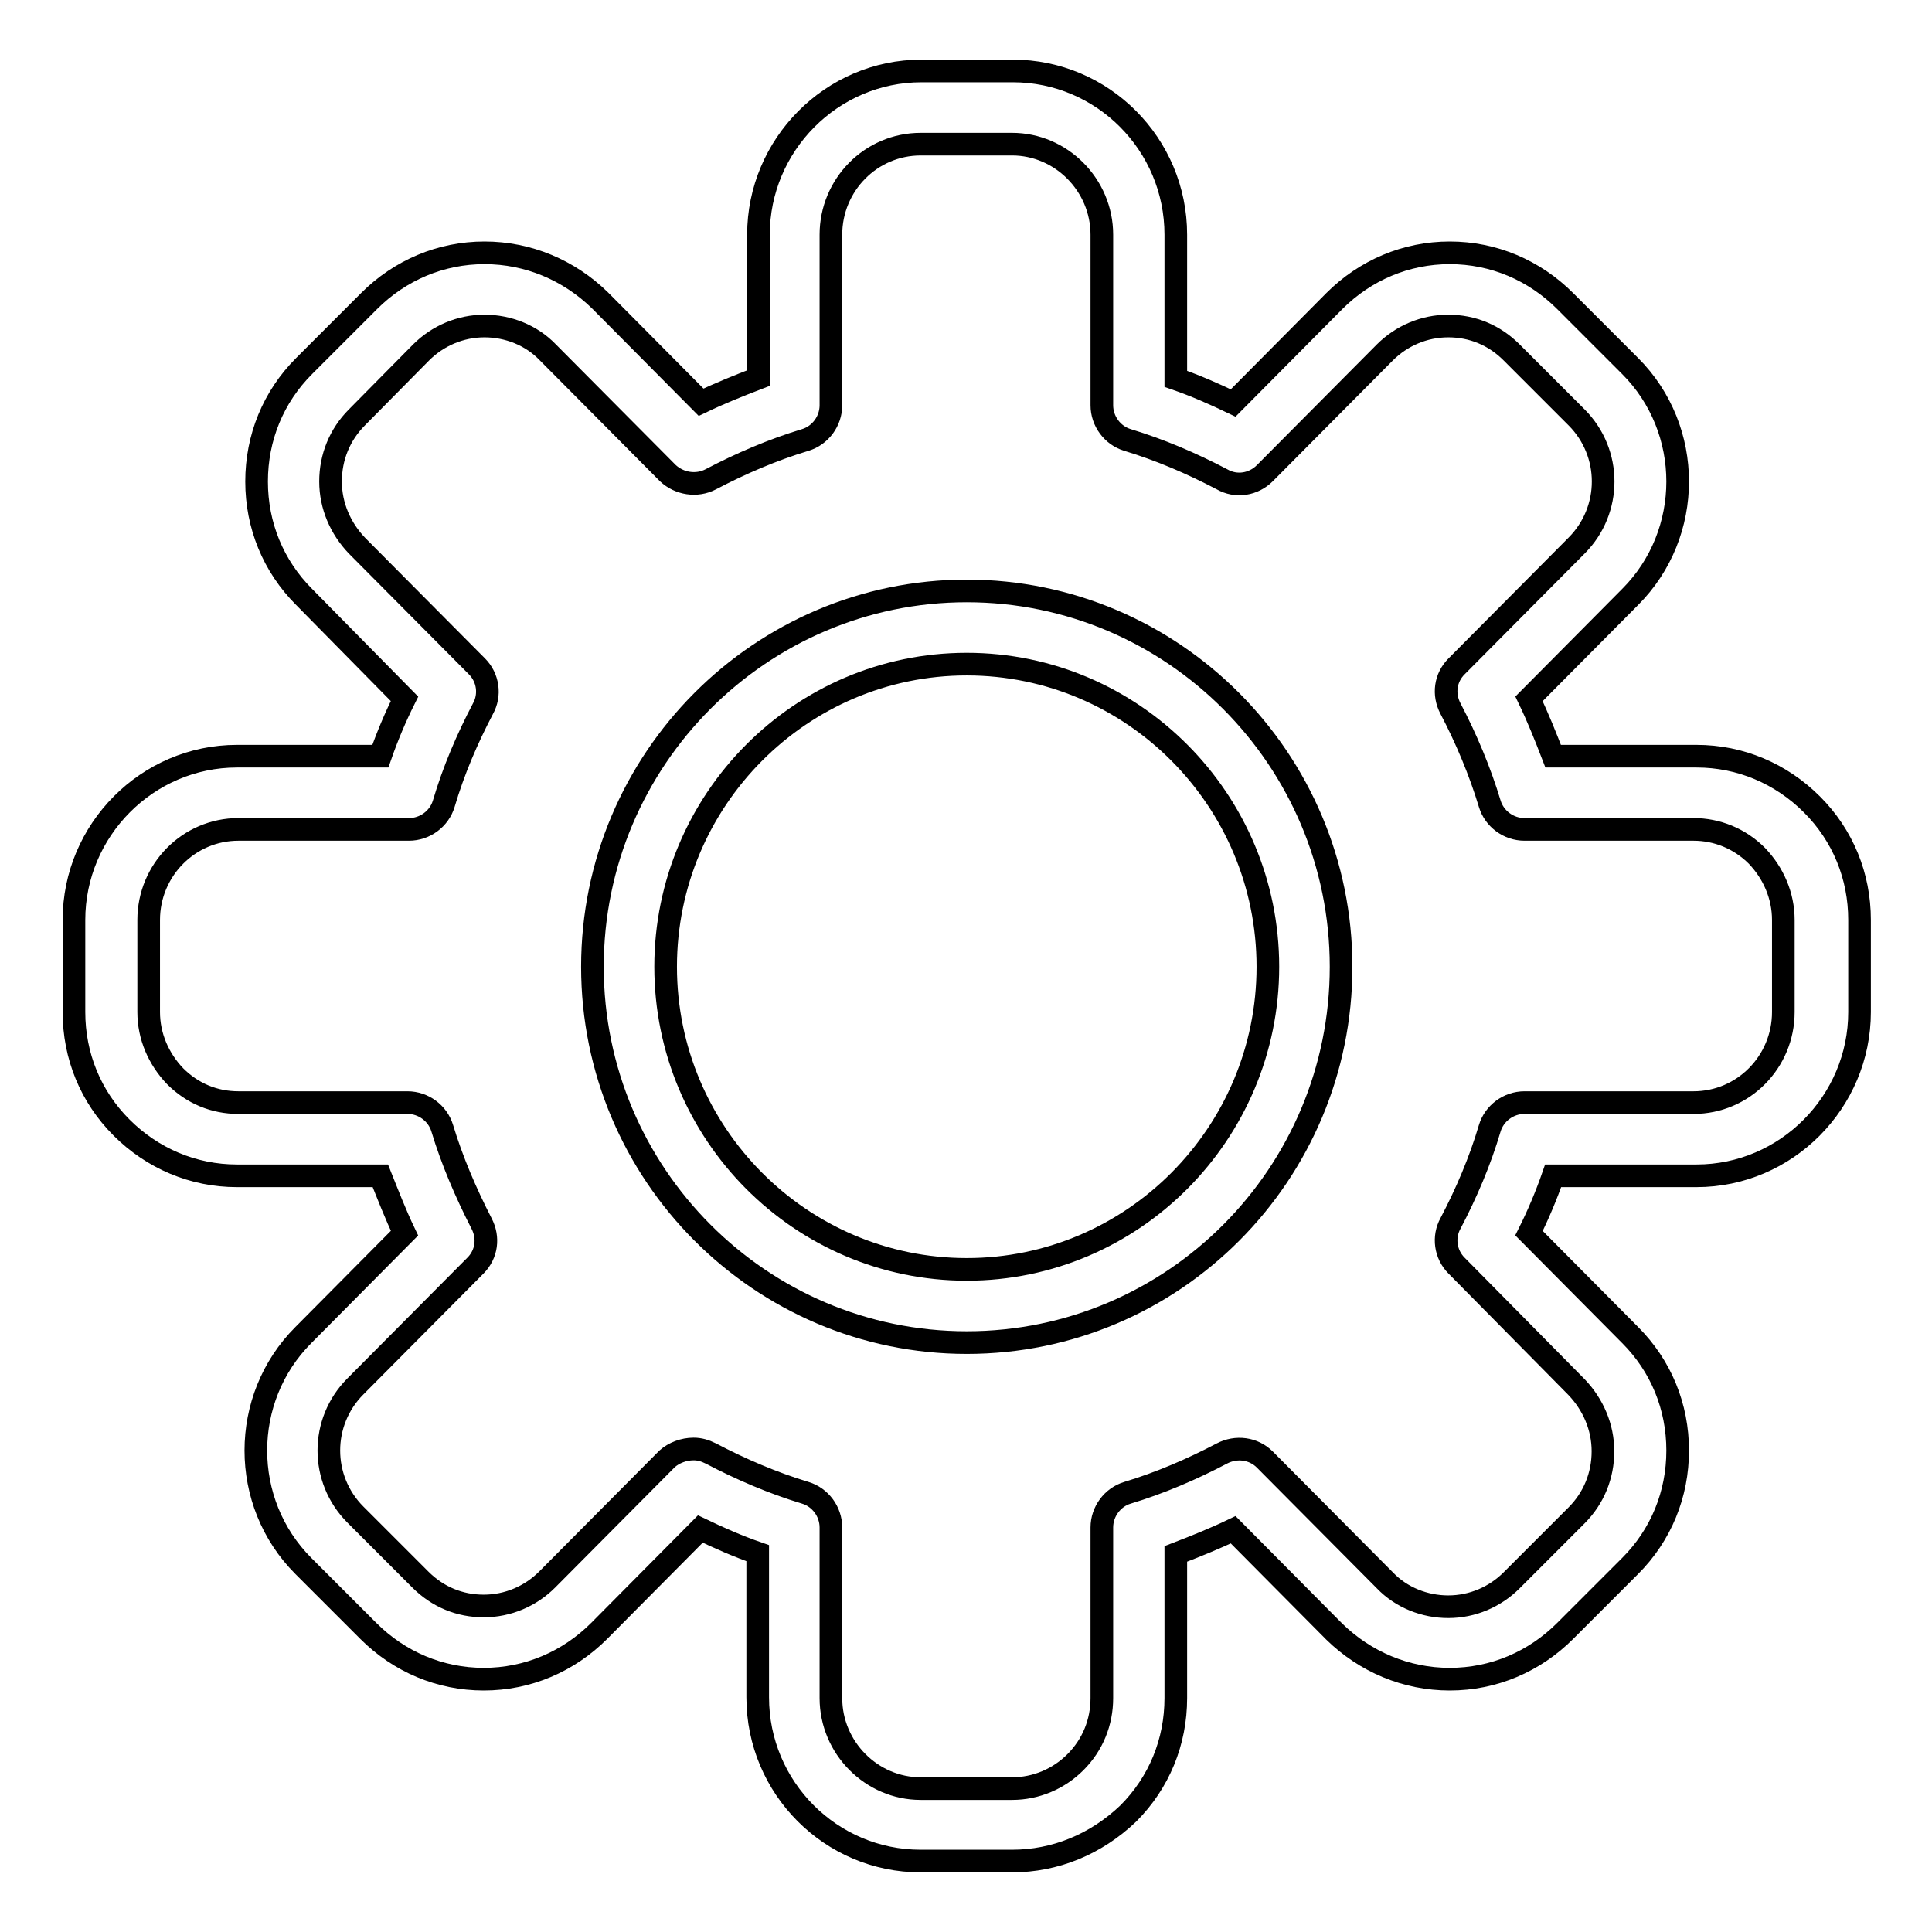
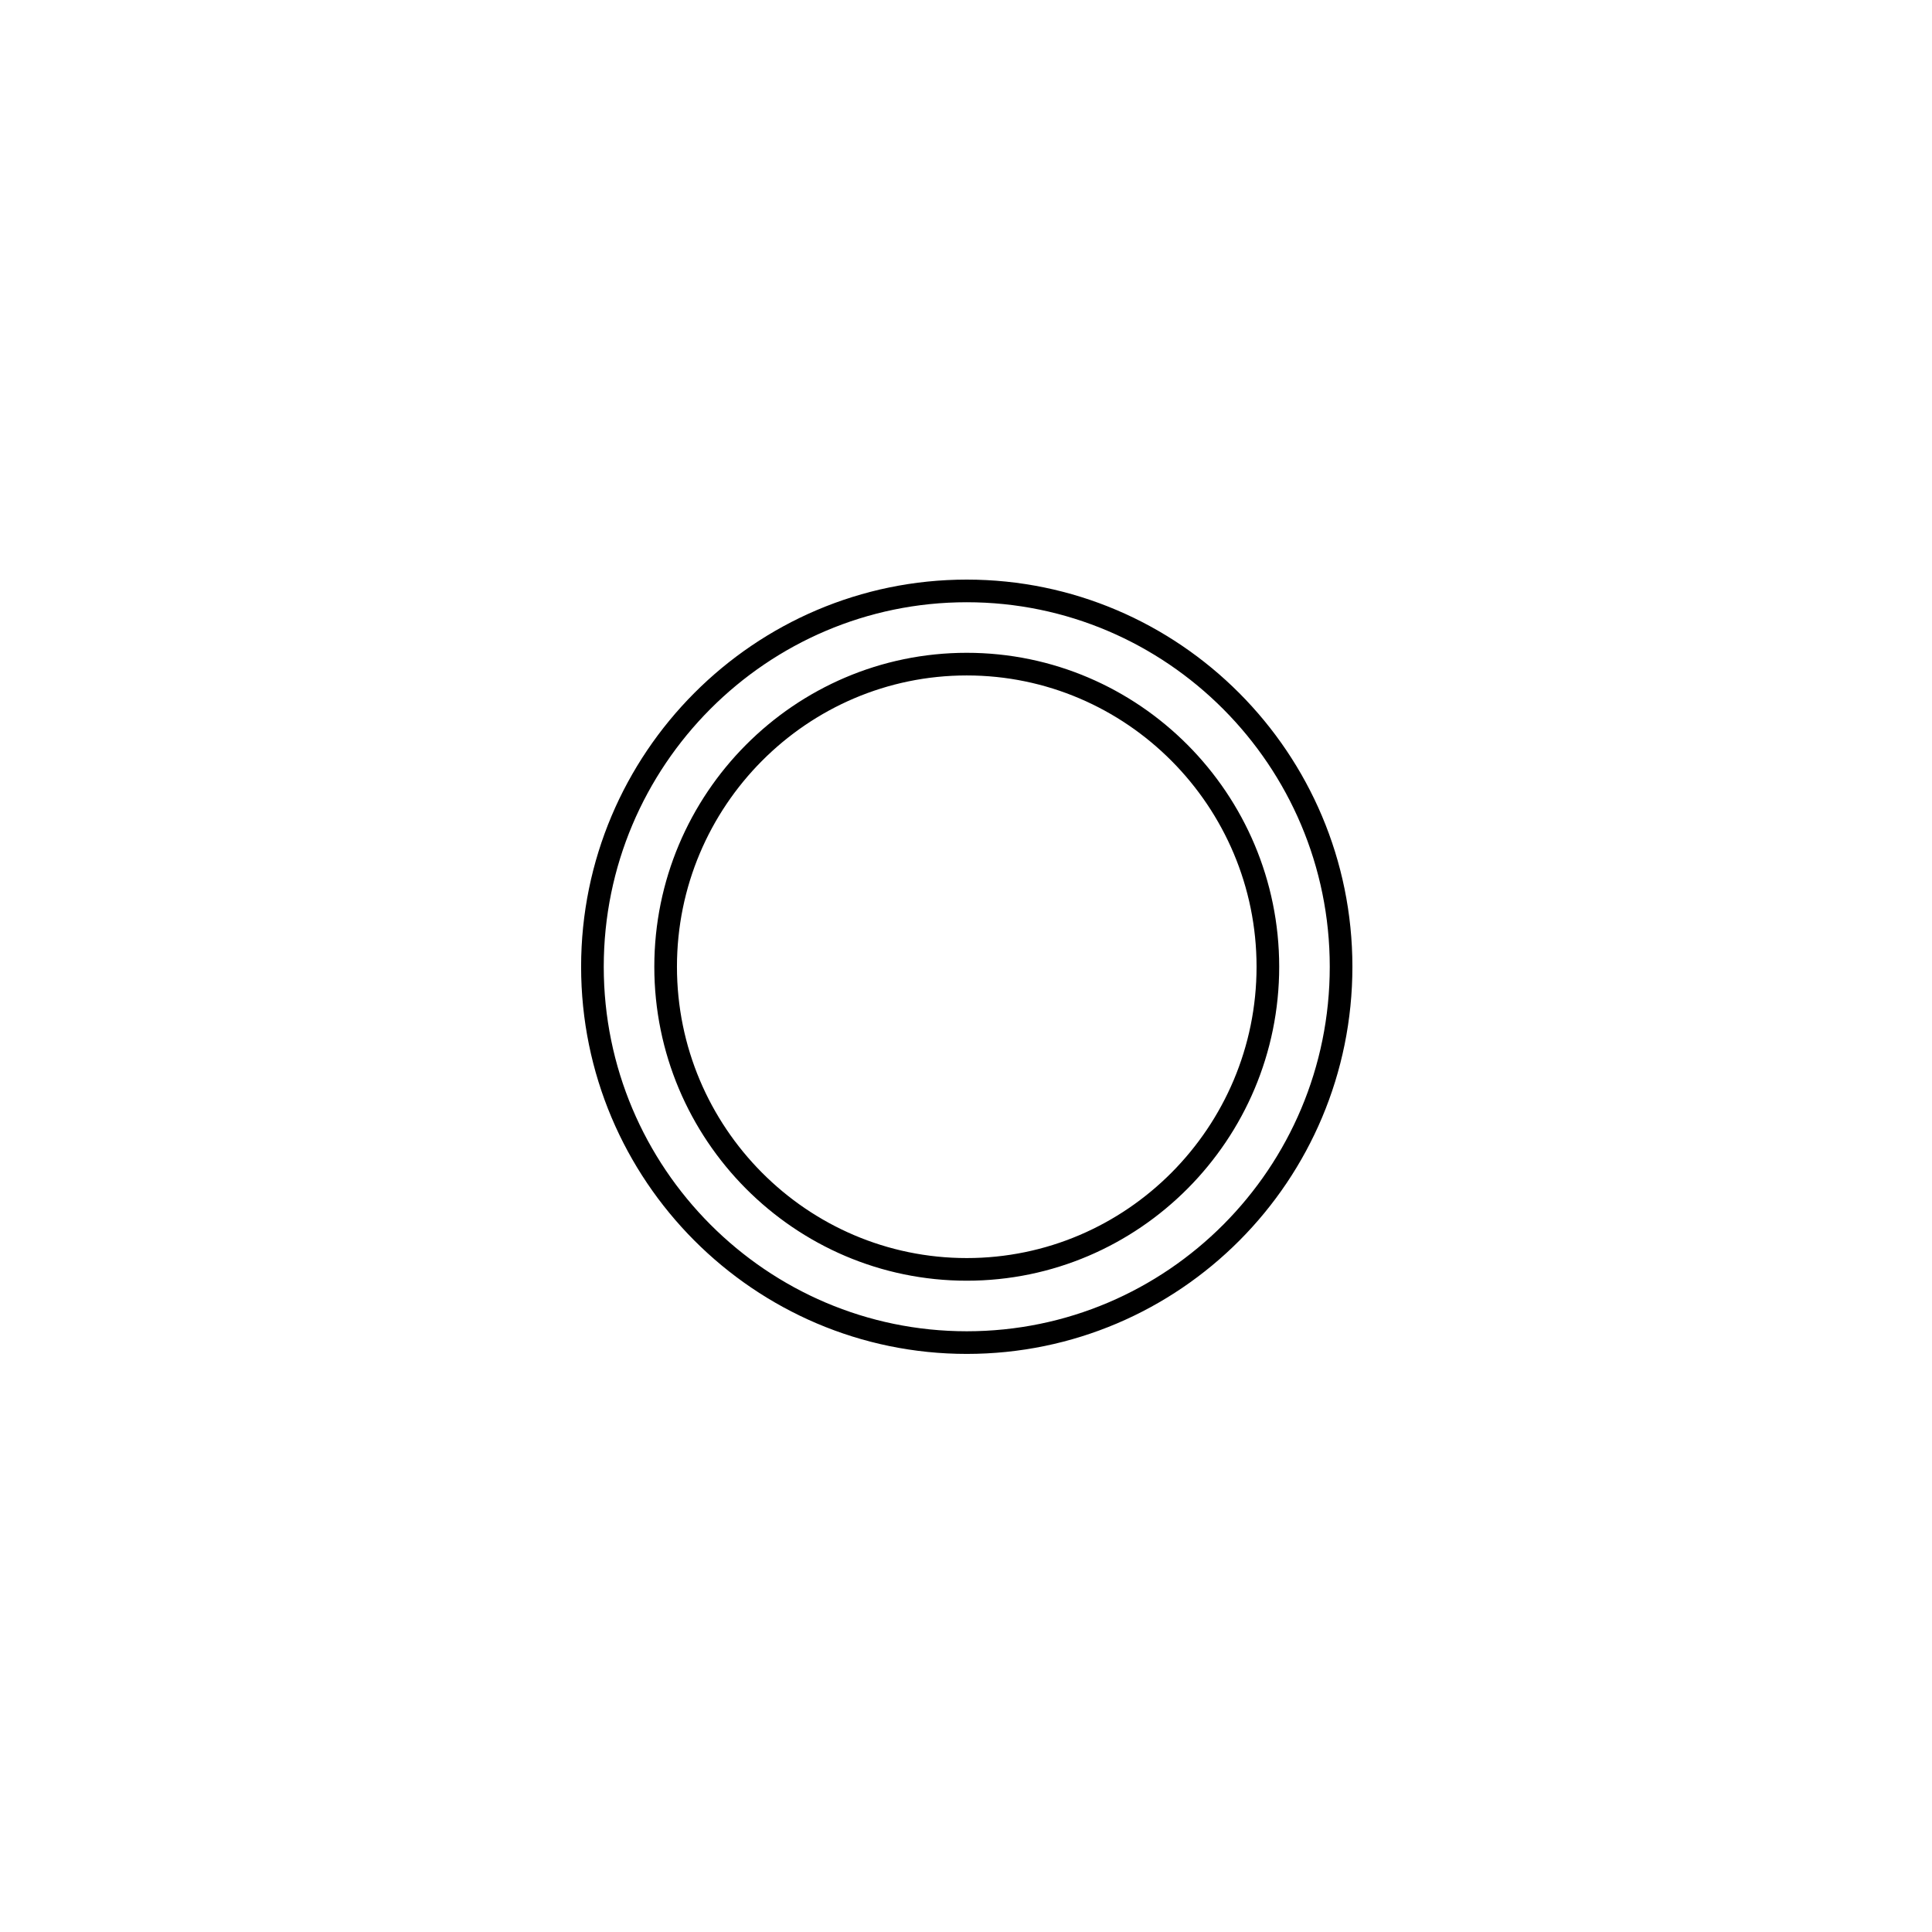
<svg xmlns="http://www.w3.org/2000/svg" version="1.1" x="0px" y="0px" viewBox="0 0 256 256" enable-background="new 0 0 256 256" xml:space="preserve">
  <g>
    <g>
      <g>
        <g>
          <path stroke-width="3" fill-opacity="0" stroke="#000000" d="M128.1,177.9c-27.3,0-49.6-22.3-49.6-49.8s22.3-49.8,49.6-49.8c27.3,0,49.6,22.3,49.6,49.8S155.5,177.9,128.1,177.9z M128.1,88c-22,0-39.9,18-39.9,40.1c0,22.1,17.9,40.1,39.9,40.1c22,0,39.9-18,39.9-40.1C168,106,150.1,88,128.1,88z" />
        </g>
        <g>
-           <path stroke-width="3" fill-opacity="0" stroke="#000000" d="M134.1,246.6L134.1,246.6h-12.1c-11.9,0-21.6-9.7-21.6-21.7v-19.1c-2.6-0.9-5.1-2-7.6-3.2l-13.4,13.5c-4.1,4.1-9.5,6.4-15.3,6.4c-5.8,0-11.2-2.3-15.3-6.4l-8.6-8.6c-8.4-8.4-8.4-22.2,0-30.6l13.4-13.5c-1.2-2.5-2.2-5.1-3.2-7.6h-19c-5.8,0-11.2-2.3-15.3-6.4c-4.1-4.1-6.3-9.5-6.3-15.3v-12.2c0-11.9,9.7-21.7,21.6-21.7h19c0.9-2.6,2-5.2,3.2-7.6L40.3,79.1C36.2,75,34,69.6,34,63.8s2.2-11.2,6.3-15.3l8.6-8.6c4.1-4.1,9.5-6.4,15.3-6.4s11.2,2.3,15.3,6.3l13.4,13.5c2.5-1.2,5-2.2,7.6-3.2V31.1c0-11.9,9.7-21.7,21.6-21.7h12.1c11.9,0,21.6,9.7,21.6,21.7v19.1c2.6,0.9,5.1,2,7.6,3.2l13.4-13.5c4.1-4.1,9.5-6.4,15.3-6.4s11.2,2.3,15.3,6.4l8.6,8.6c8.4,8.4,8.4,22.2,0,30.6l-13.4,13.5c1.2,2.5,2.2,5,3.2,7.6h19c5.8,0,11.2,2.3,15.3,6.4c4.1,4.1,6.3,9.5,6.3,15.3v12.2c0,11.9-9.7,21.7-21.6,21.7h-19c-0.9,2.6-2,5.2-3.2,7.6l13.4,13.5c4.1,4.1,6.3,9.5,6.3,15.3s-2.2,11.2-6.3,15.3l-8.6,8.6c-4.1,4.1-9.5,6.4-15.3,6.4s-11.2-2.3-15.3-6.3l-13.4-13.5c-2.5,1.2-5,2.2-7.6,3.2V225c0,5.8-2.2,11.2-6.3,15.3C145.2,244.4,139.8,246.6,134.1,246.6z M91.9,192c0.8,0,1.5,0.2,2.3,0.6c4,2.1,8.2,3.9,12.5,5.2c2,0.6,3.4,2.5,3.4,4.6v22.6c0,6.6,5.4,12,11.9,12h12.1c3.2,0,6.2-1.3,8.4-3.5c2.3-2.3,3.5-5.3,3.5-8.5v-22.6c0-2.1,1.4-4,3.4-4.6c4.3-1.3,8.5-3.1,12.5-5.2c1.9-1,4.2-0.7,5.7,0.8l15.9,16c2.2,2.3,5.3,3.5,8.4,3.5c3.2,0,6.2-1.3,8.4-3.5l8.6-8.6c2.3-2.3,3.5-5.3,3.5-8.5c0-3.2-1.3-6.2-3.5-8.5L193,167.7c-1.5-1.5-1.8-3.8-0.8-5.6c2.1-4,3.9-8.2,5.2-12.6c0.6-2,2.5-3.4,4.6-3.4h22.4c6.6,0,11.9-5.4,11.9-12v-12.2c0-3.2-1.3-6.2-3.5-8.5c-2.3-2.3-5.3-3.5-8.4-3.5H202c-2.1,0-4-1.4-4.6-3.4c-1.3-4.3-3.1-8.6-5.2-12.6c-1-1.9-0.7-4.1,0.8-5.6l15.9-16c4.7-4.7,4.7-12.3,0-17l-8.6-8.6c-2.3-2.3-5.2-3.5-8.4-3.5s-6.2,1.3-8.4,3.5l-15.9,16c-1.5,1.5-3.8,1.9-5.7,0.8c-4-2.1-8.2-3.9-12.5-5.2c-2-0.6-3.4-2.5-3.4-4.6V31.1c0-6.6-5.4-12-11.9-12h-12.1c-6.6,0-11.9,5.4-11.9,12v22.6c0,2.1-1.4,4-3.4,4.6c-4.3,1.3-8.5,3.1-12.5,5.2c-1.9,1-4.2,0.6-5.7-0.8l-15.9-16c-2.2-2.3-5.3-3.5-8.4-3.5c-3.2,0-6.2,1.3-8.4,3.5l-8.5,8.6c-2.3,2.3-3.5,5.3-3.5,8.5s1.3,6.2,3.5,8.5l15.9,16c1.5,1.5,1.8,3.8,0.8,5.6c-2.1,4-3.9,8.2-5.2,12.6c-0.6,2-2.5,3.4-4.6,3.4H31.6c-6.6,0-11.9,5.4-11.9,12v12.2c0,3.2,1.3,6.2,3.5,8.5c2.3,2.3,5.2,3.5,8.4,3.5H54c2.1,0,4,1.4,4.6,3.4c1.3,4.3,3.1,8.5,5.2,12.6c1,1.9,0.7,4.1-0.8,5.6l-15.9,16c-4.7,4.7-4.7,12.3,0,17l8.6,8.6c2.3,2.3,5.2,3.5,8.4,3.5c3.2,0,6.2-1.3,8.4-3.5l15.9-16C89.3,192.5,90.6,192,91.9,192z" />
-         </g>
+           </g>
      </g>
      <g />
      <g />
      <g />
      <g />
      <g />
      <g />
      <g />
      <g />
      <g />
      <g />
      <g />
      <g />
      <g />
      <g />
      <g />
    </g>
  </g>
</svg>